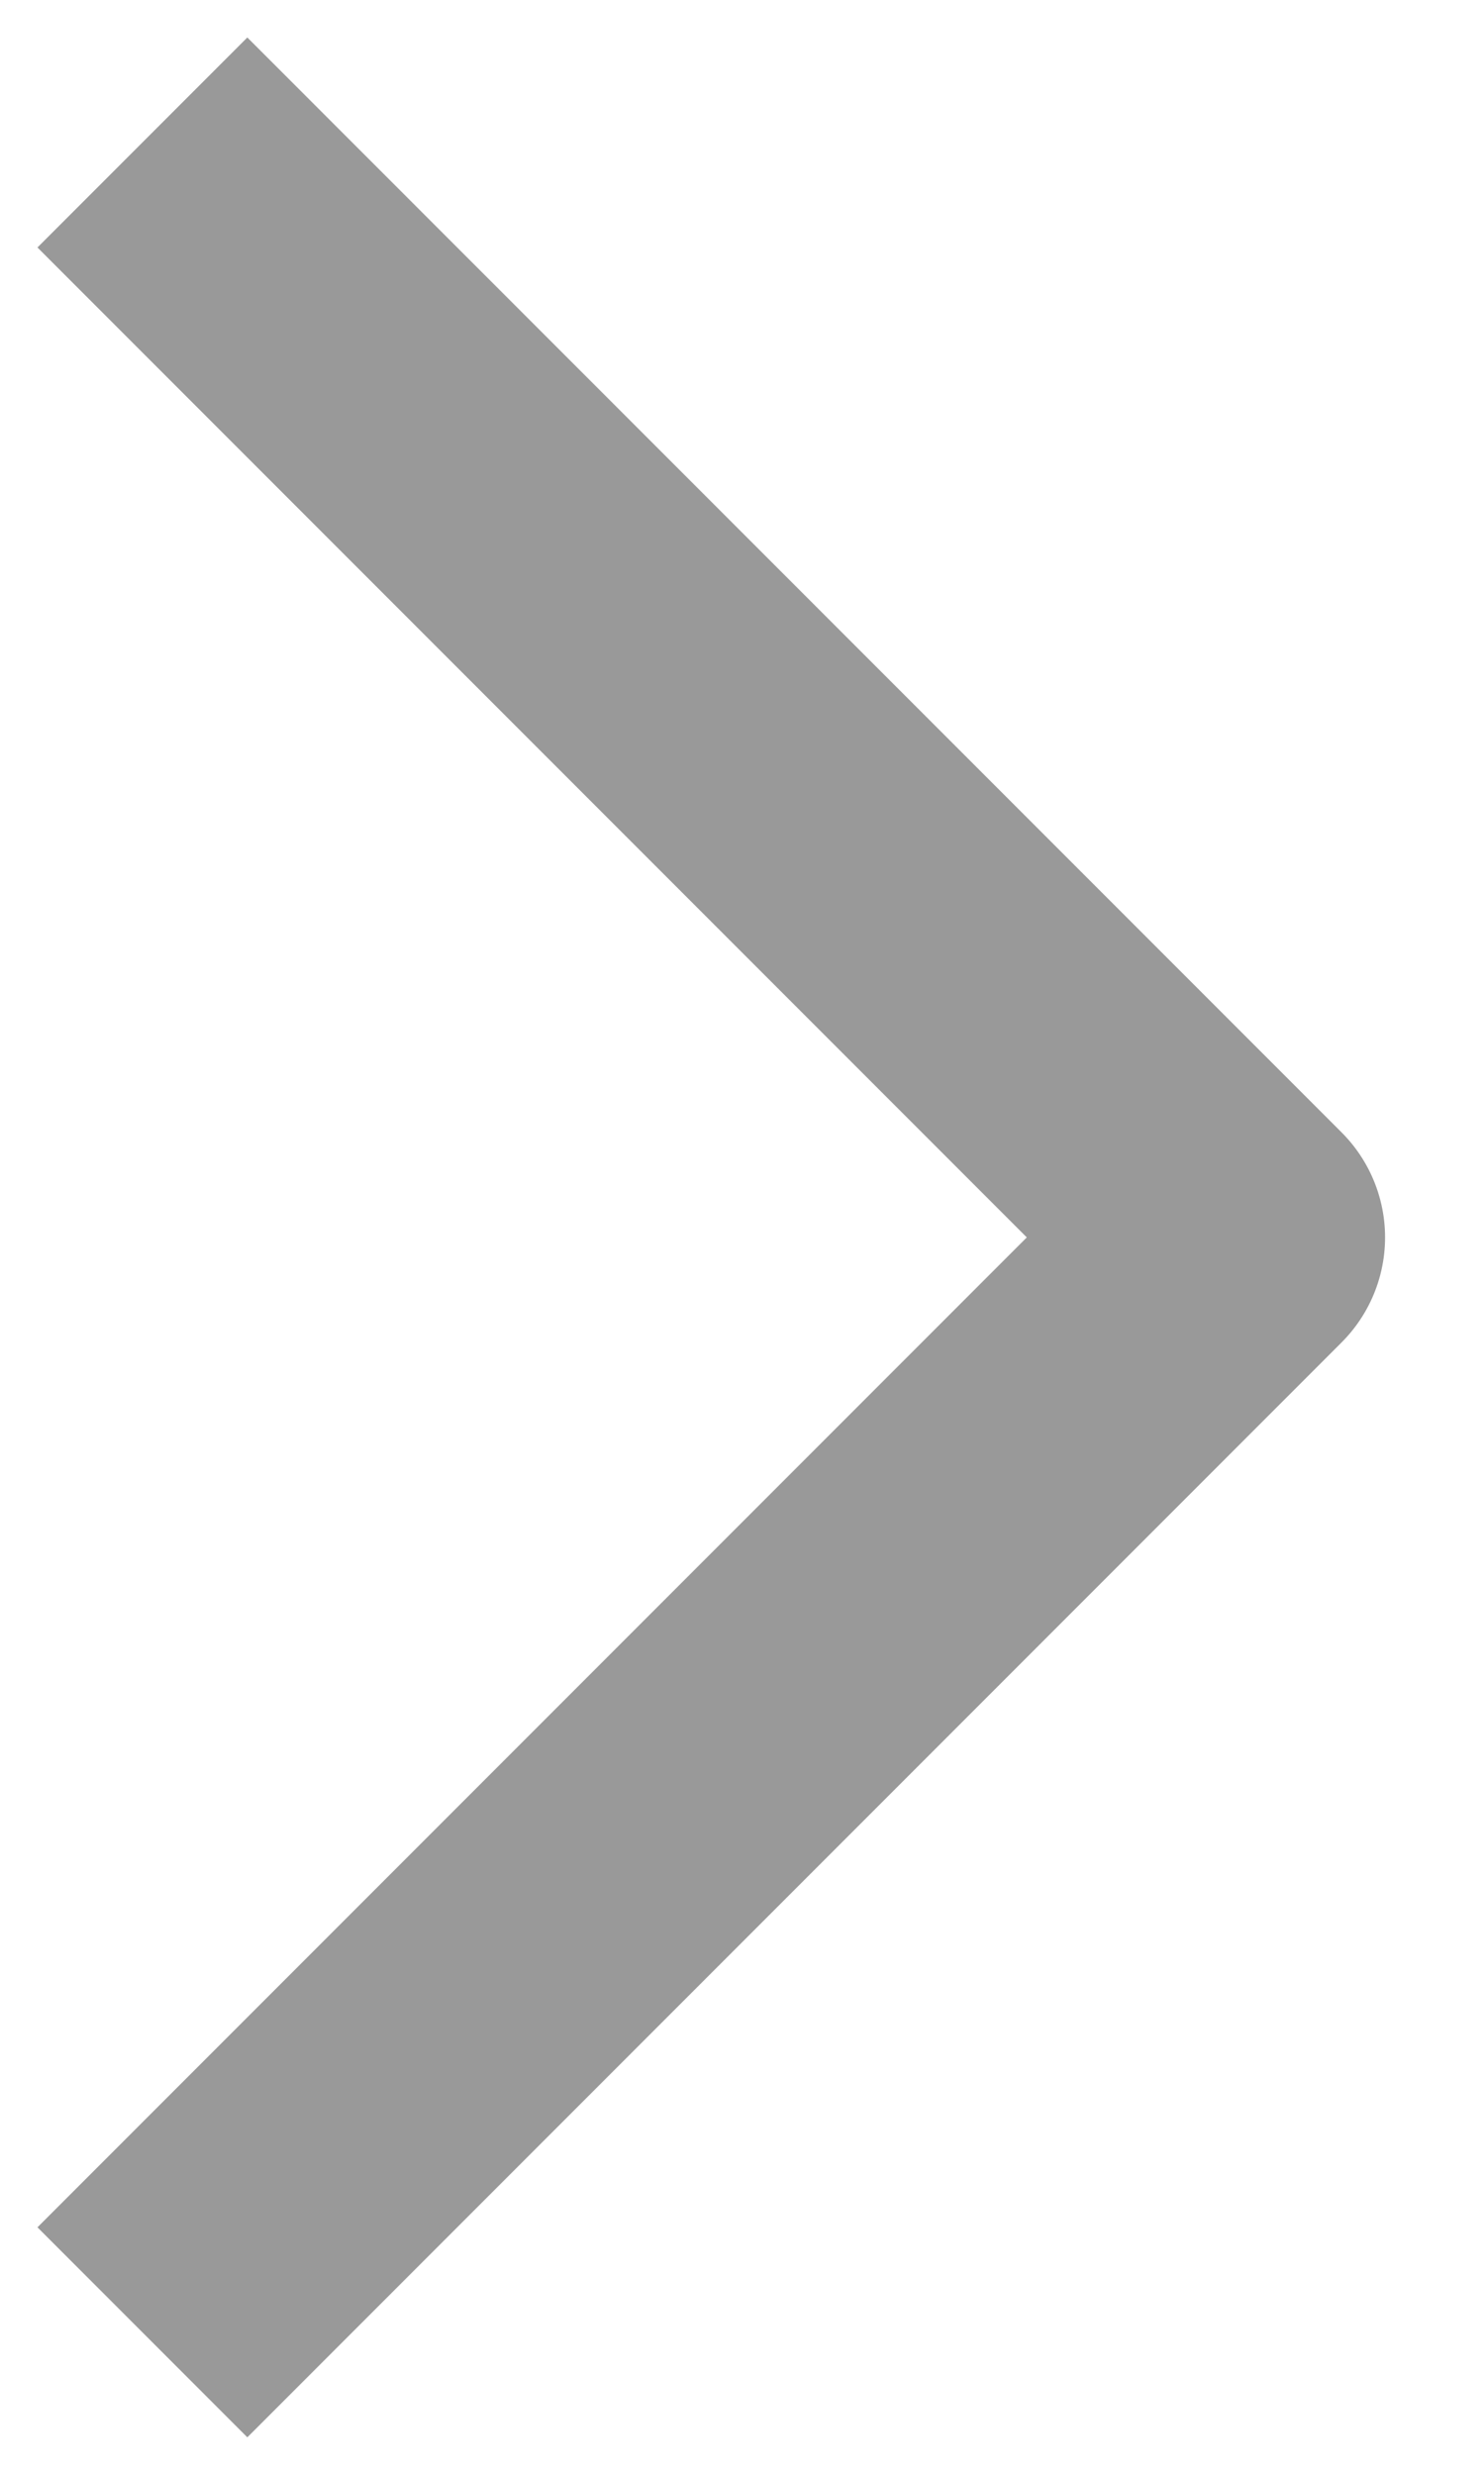
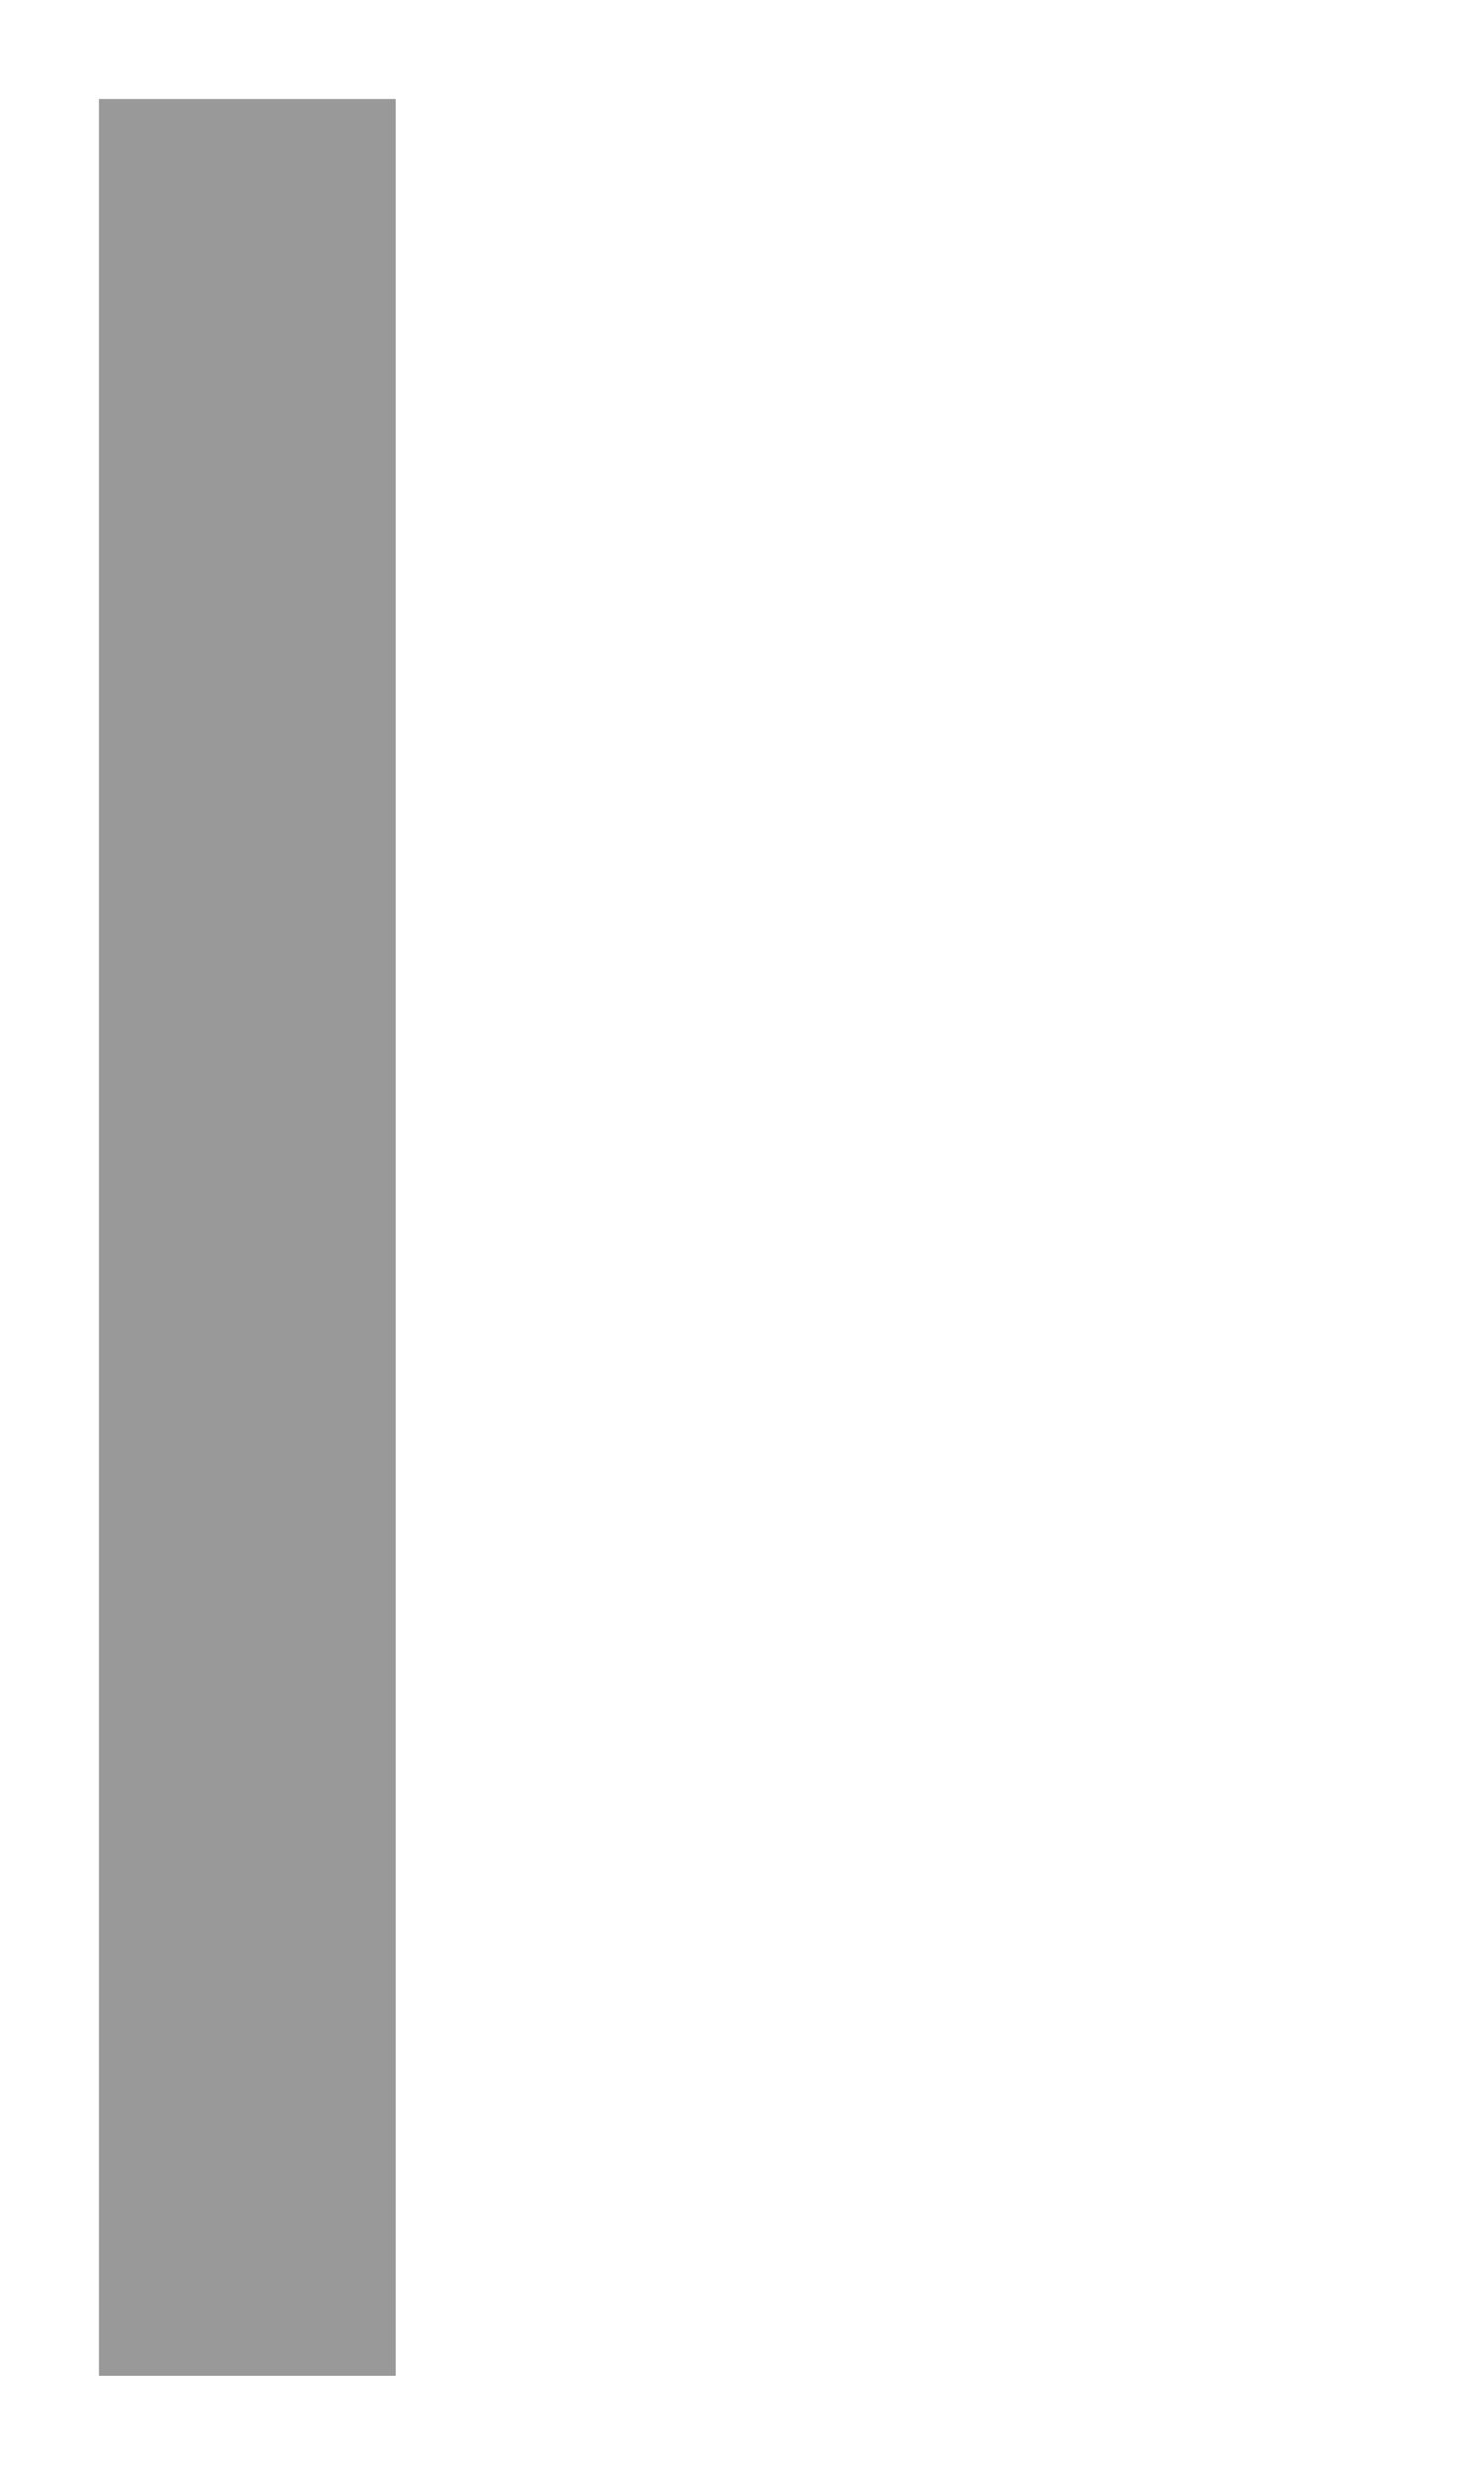
<svg xmlns="http://www.w3.org/2000/svg" width="6" height="10" viewBox="0 0 6 10" fill="none">
-   <path d="M1 1L5 5L1 9" stroke="#999999" stroke-width="1.2" stroke-linecap="square" stroke-linejoin="round" />
+   <path d="M1 1L1 9" stroke="#999999" stroke-width="1.2" stroke-linecap="square" stroke-linejoin="round" />
</svg>